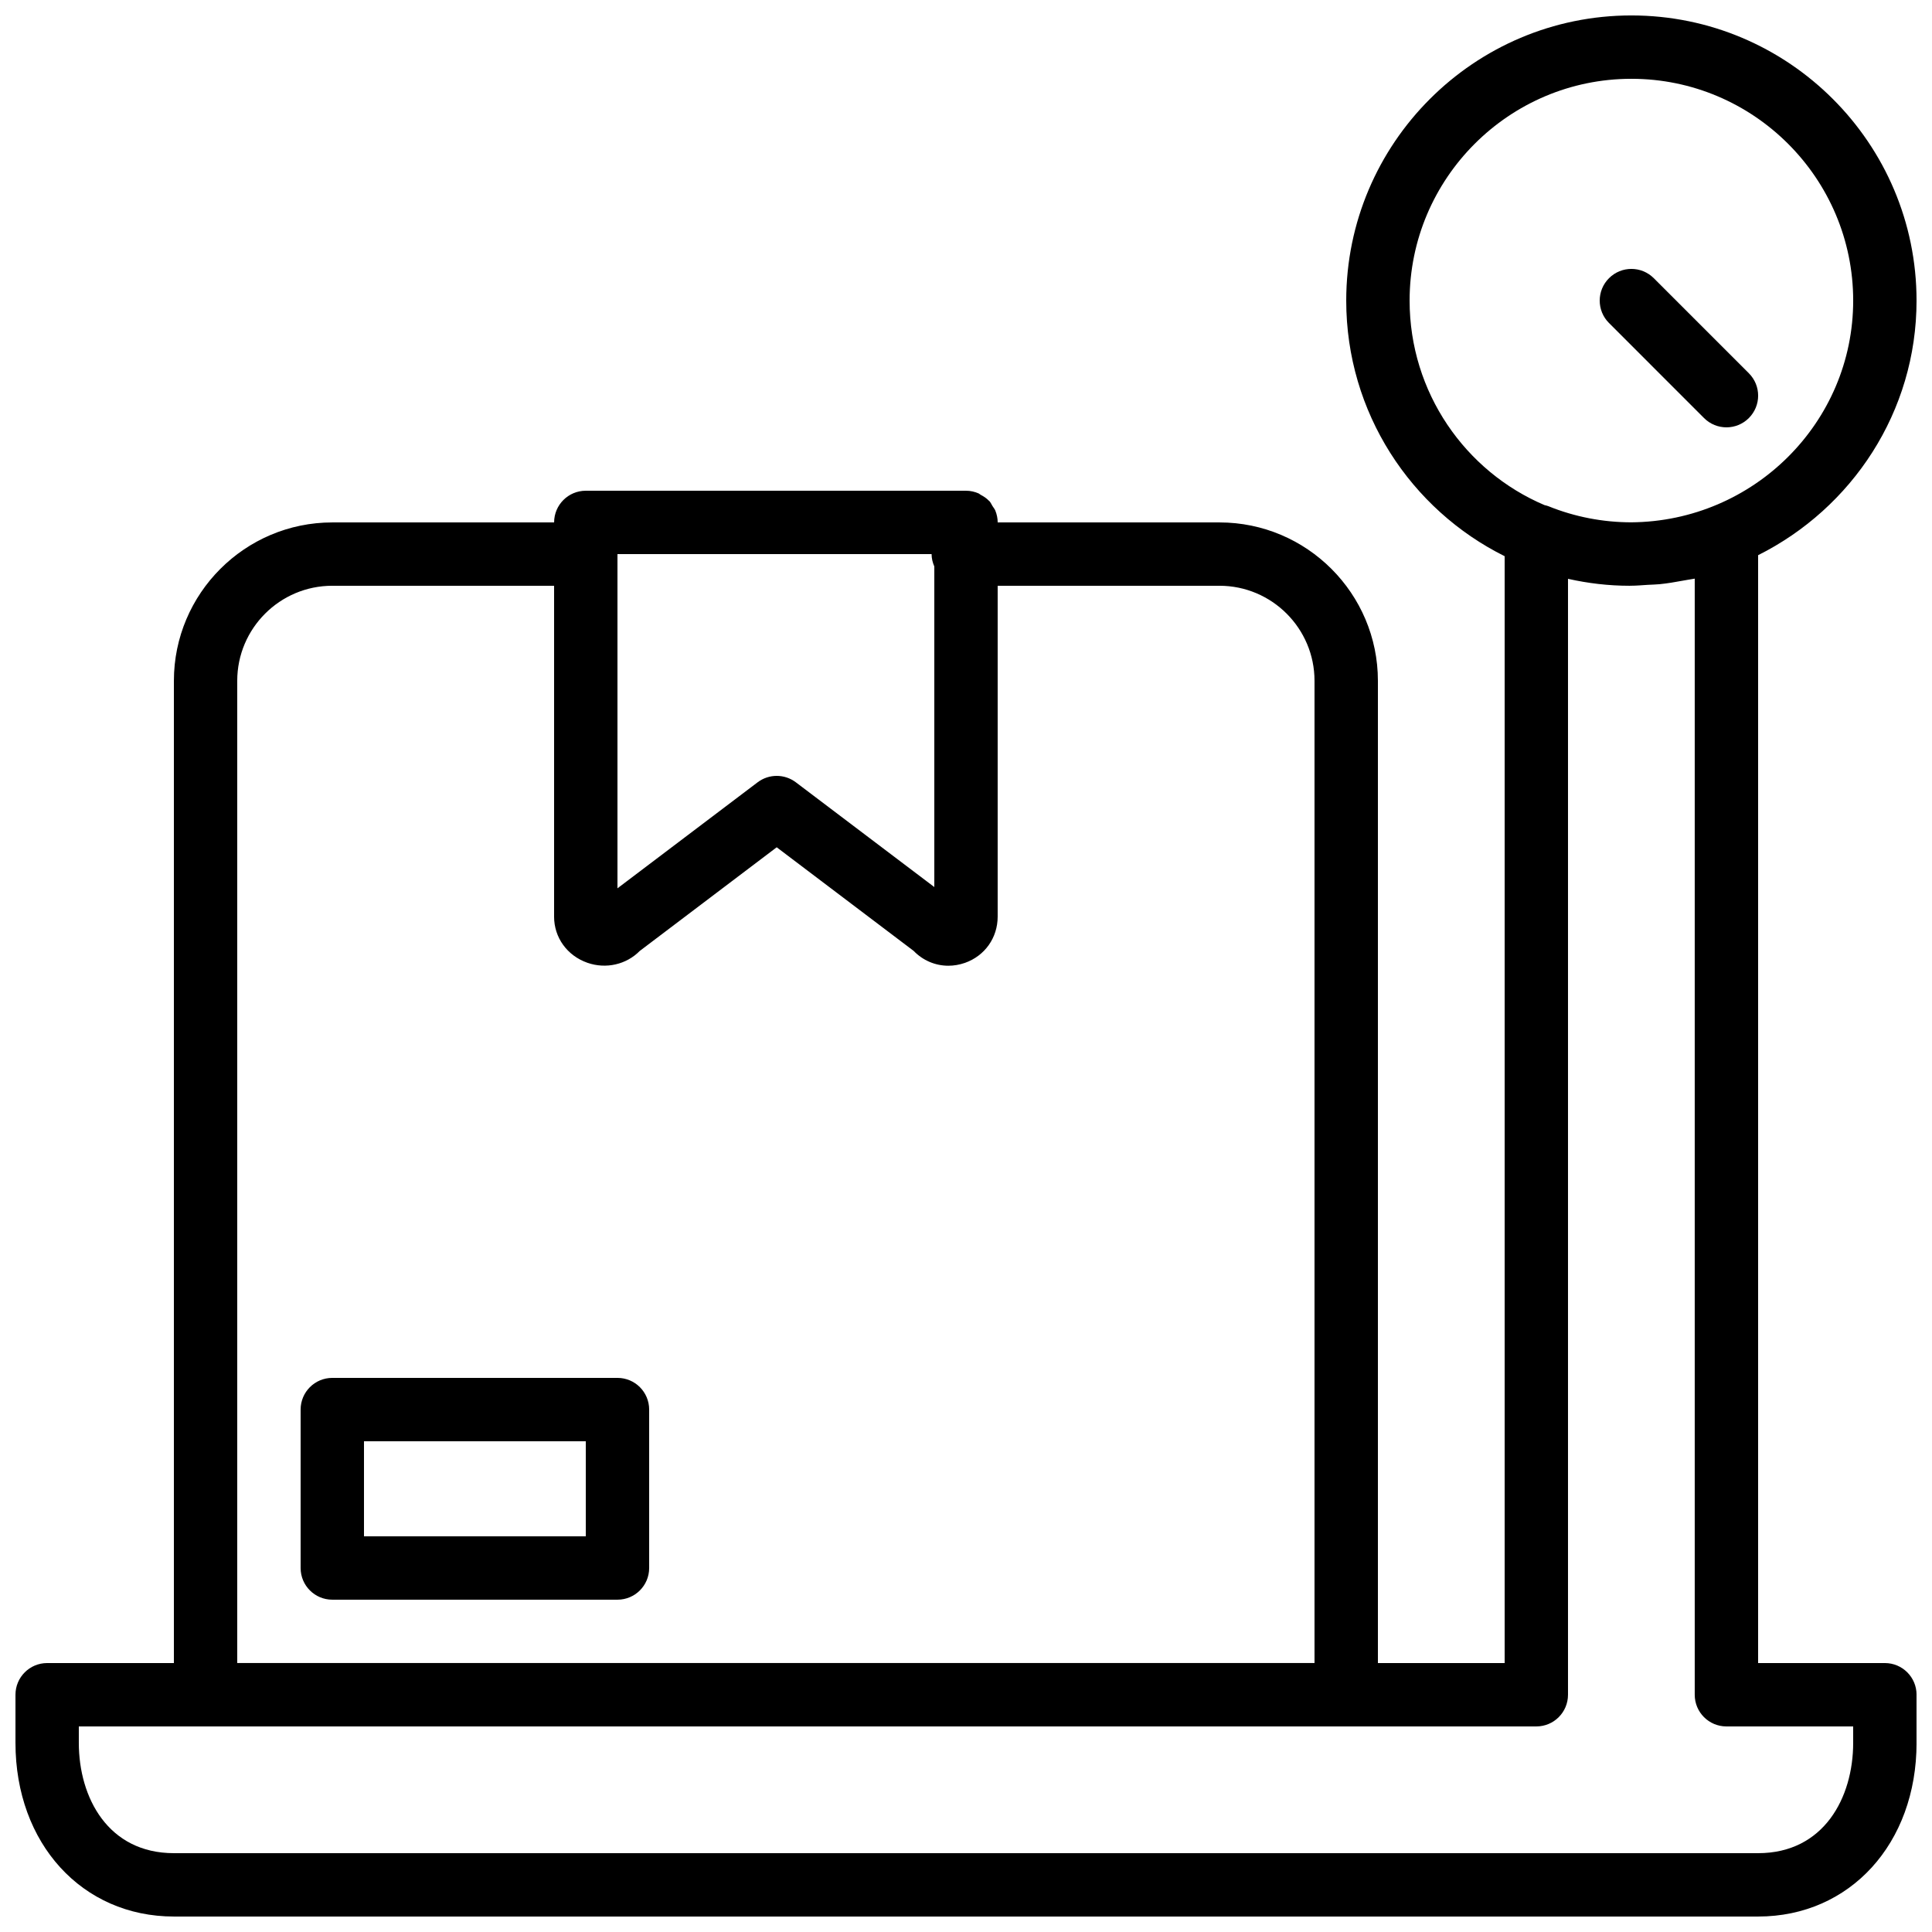
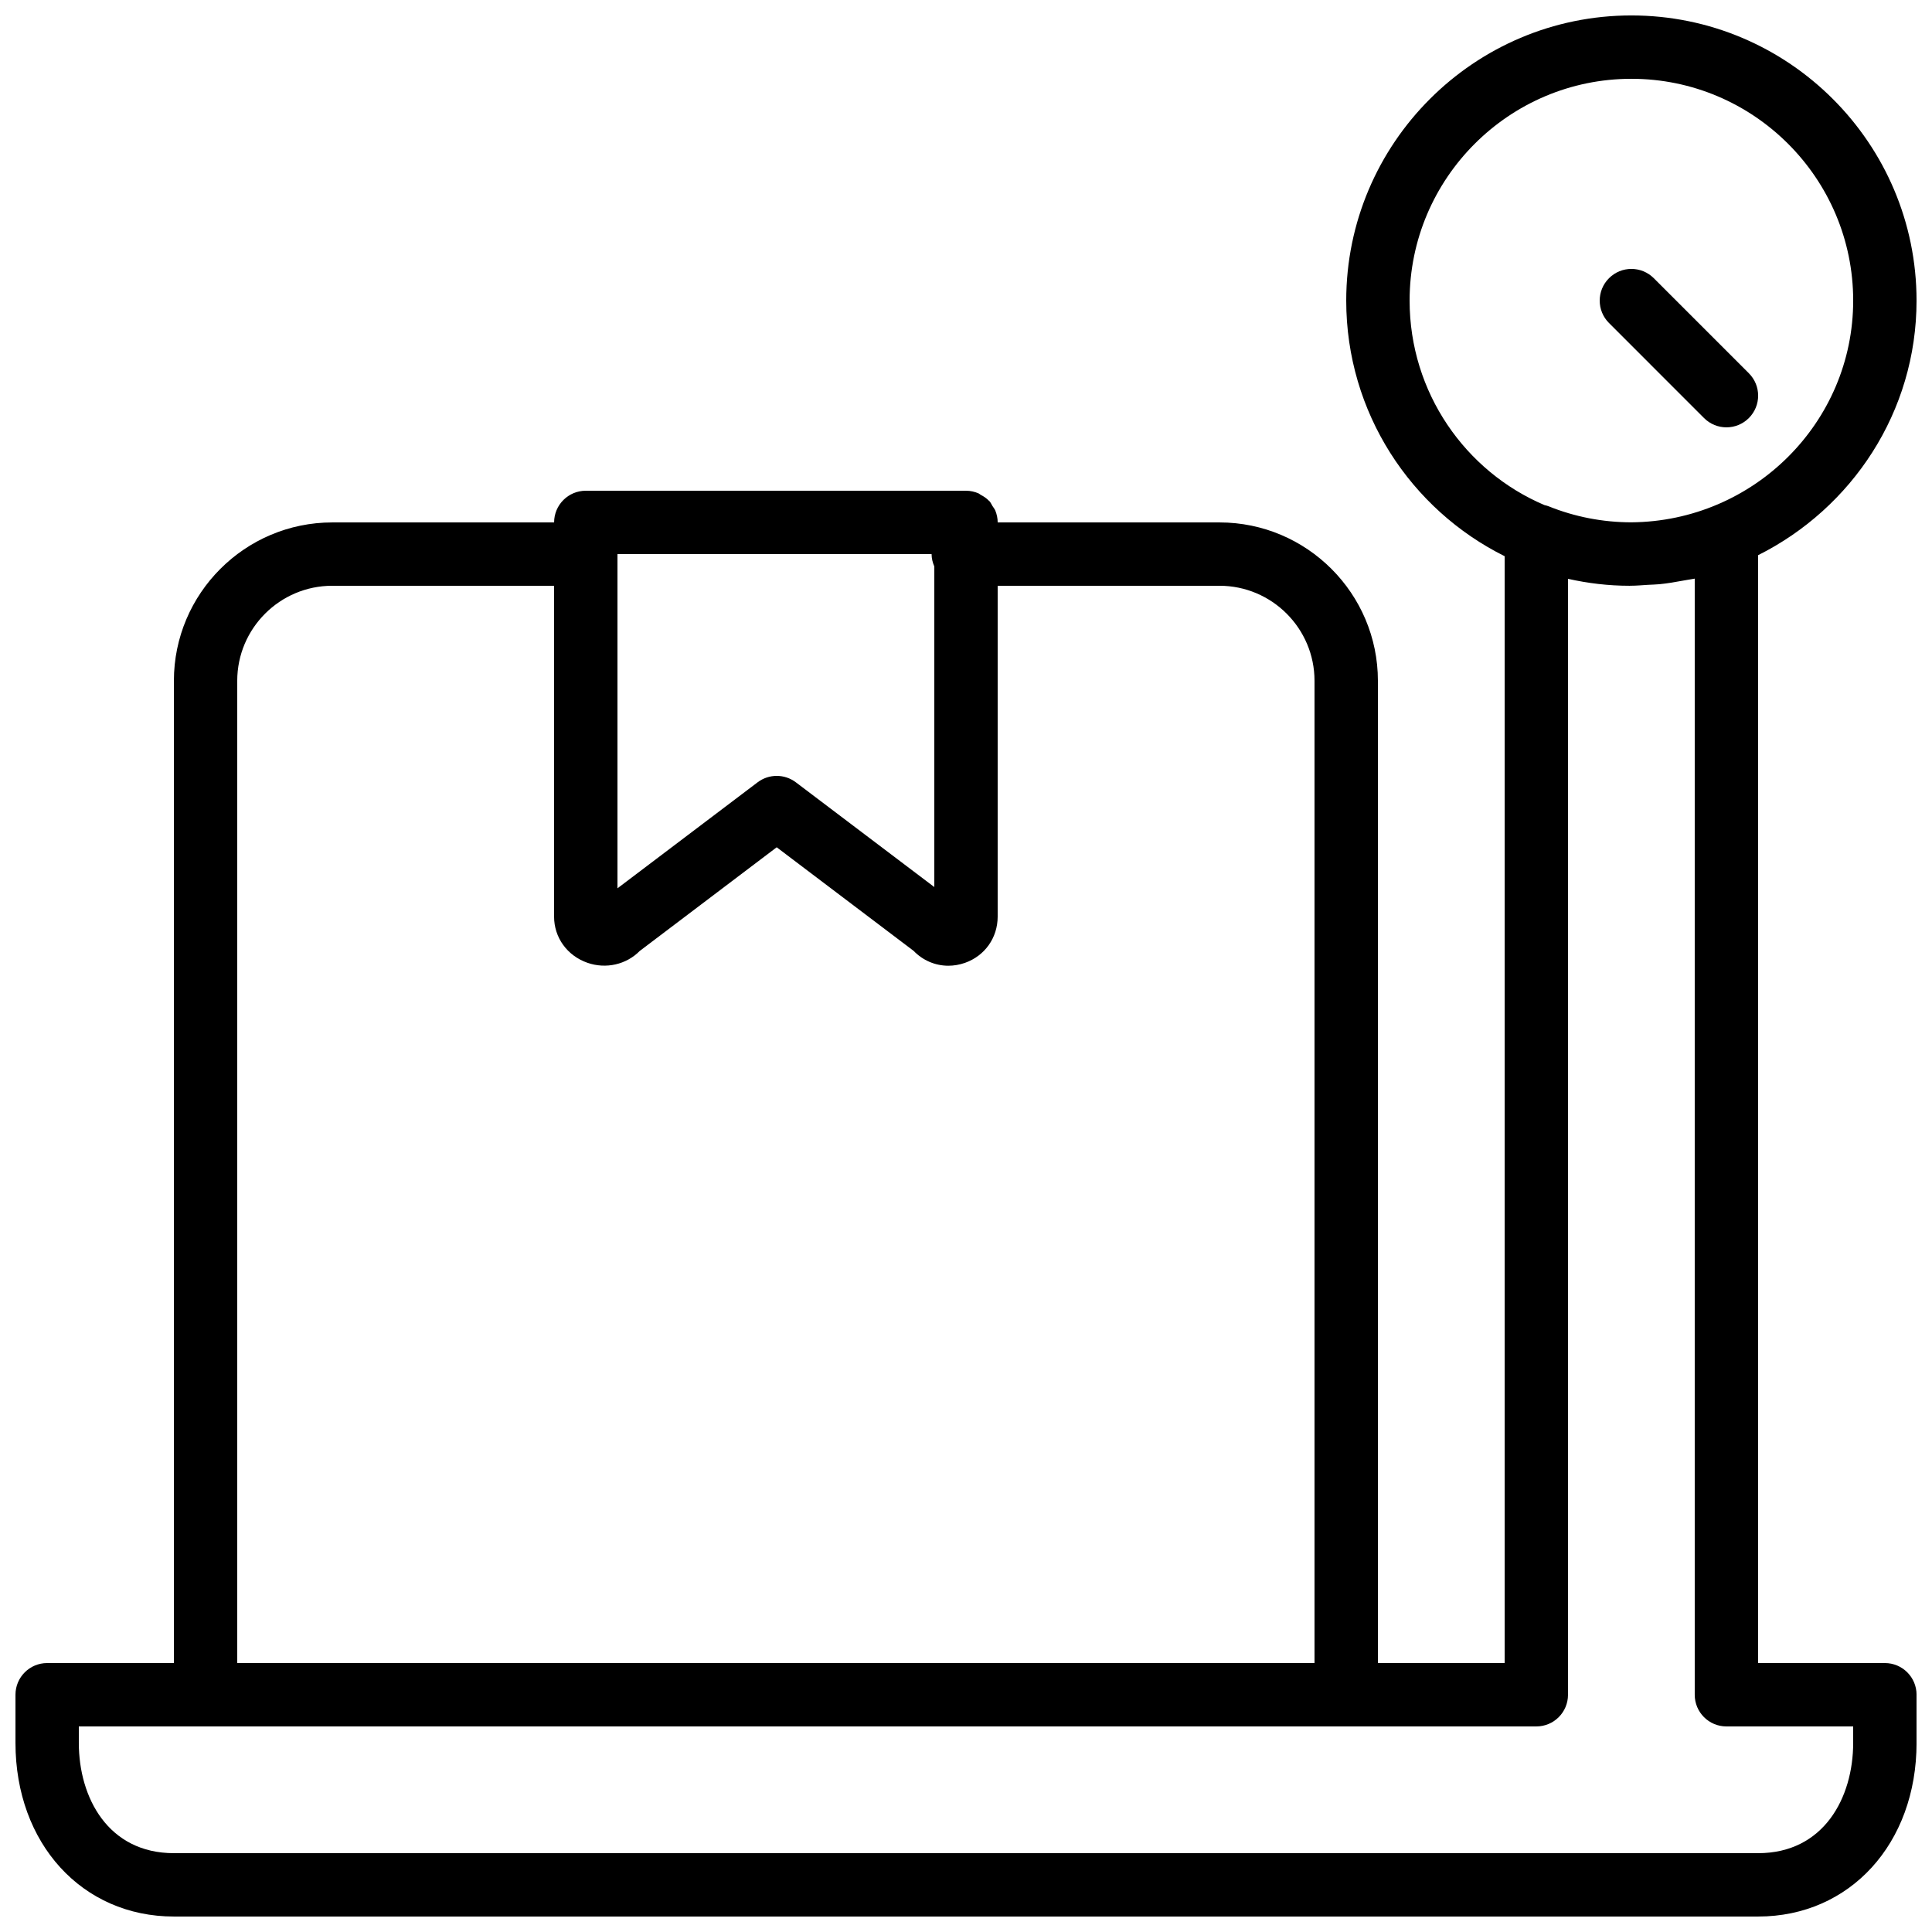
<svg xmlns="http://www.w3.org/2000/svg" width="800px" height="800px" version="1.1" viewBox="144 144 512 512">
  <defs>
    <clipPath id="a">
      <path d="m148.09 148.09h503.81v503.81h-503.81z" />
    </clipPath>
  </defs>
  <g clip-path="url(#a)">
    <path d="m635.11 605.87c0 14.555-7.793 29.238-25.191 29.238h-419.84c-17.398 0-25.191-14.684-25.191-29.238v-4.348h386.25c4.644 0 8.398-3.754 8.398-8.398v-295.73c5.254 1.176 10.695 1.84 16.297 1.84 0.094 0 0.176-0.008 0.262-0.008 1.543 0 3.074-0.145 4.609-0.238 1.023-0.066 2.059-0.066 3.074-0.168 2.113-0.207 4.207-0.57 6.297-0.957 0.426-0.082 0.871-0.133 1.301-0.227 0.578-0.117 1.176-0.16 1.746-0.293v295.78c0 4.644 3.754 8.398 8.398 8.398h33.586zm-428.24-281.45c0-13.887 11.301-25.188 25.191-25.188h58.777v87.688c0 5.543 3.461 10.336 8.816 12.219 4.953 1.734 10.352 0.461 13.879-3.125l36.301-27.477 36.293 27.461c2.465 2.551 5.766 3.93 9.199 3.93 1.461 0 2.941-0.254 4.394-0.758 5.273-1.855 8.672-6.66 8.672-12.25v-87.688h58.777c13.891 0 25.191 11.301 25.191 25.188v260.3h-285.49zm184.01-33.586c0 1.141 0.277 2.25 0.723 3.293v84.949l-36.695-27.758c-3.004-2.269-7.137-2.269-10.133 0l-37.141 28.094v-88.578zm126.68-67.176c0-32.402 26.375-58.777 58.777-58.777 32.402 0 58.777 26.375 58.777 58.777 0 32.262-26.34 58.52-58.82 58.762-7.481-0.008-14.953-1.434-21.992-4.289-0.316-0.137-0.652-0.176-0.98-0.27-20.984-8.902-35.762-29.844-35.762-54.203zm125.95 361.07h-33.59v-293.6c24.855-12.441 41.984-37.969 41.984-67.469 0-41.664-33.898-75.57-75.57-75.57s-75.57 33.906-75.57 75.57c0 29.711 17.152 55.395 41.984 67.738v293.33h-33.59v-260.3c0-23.141-18.832-41.98-41.984-41.98h-58.777c0-1.086-0.227-2.144-0.629-3.141-0.184-0.445-0.504-0.801-0.754-1.211-0.277-0.445-0.473-0.934-0.832-1.316-0.035-0.043-0.086-0.059-0.129-0.094-0.609-0.656-1.367-1.133-2.172-1.562-0.195-0.102-0.344-0.285-0.547-0.367-1.023-0.445-2.148-0.707-3.332-0.707h-100.76c-4.644 0-8.398 3.762-8.398 8.398h-58.777c-23.152 0-41.984 18.84-41.984 41.98v260.3h-33.586c-4.644 0-8.398 3.762-8.398 8.395v12.746c0 26.68 17.66 46.031 41.984 46.031h419.84c24.328 0 41.984-19.352 41.984-46.031v-12.746c0-4.633-3.754-8.395-8.395-8.395z" fill-rule="evenodd" />
  </g>
  <path d="m595.59 254.79c1.637 1.637 3.785 2.461 5.938 2.461 2.148 0 4.297-0.824 5.934-2.461 3.285-3.285 3.285-8.59 0-11.875l-25.188-25.188c-3.285-3.285-8.59-3.285-11.875 0-3.281 3.281-3.281 8.59 0 11.871z" fill-rule="evenodd" />
-   <path d="m240.46 551.14h58.781v-25.191h-58.781zm67.176-41.984h-75.57c-4.644 0-8.398 3.754-8.398 8.398v41.984c0 4.641 3.754 8.395 8.398 8.395h75.57c4.644 0 8.398-3.754 8.398-8.395v-41.984c0-4.644-3.754-8.398-8.398-8.398z" fill-rule="evenodd" />
</svg>